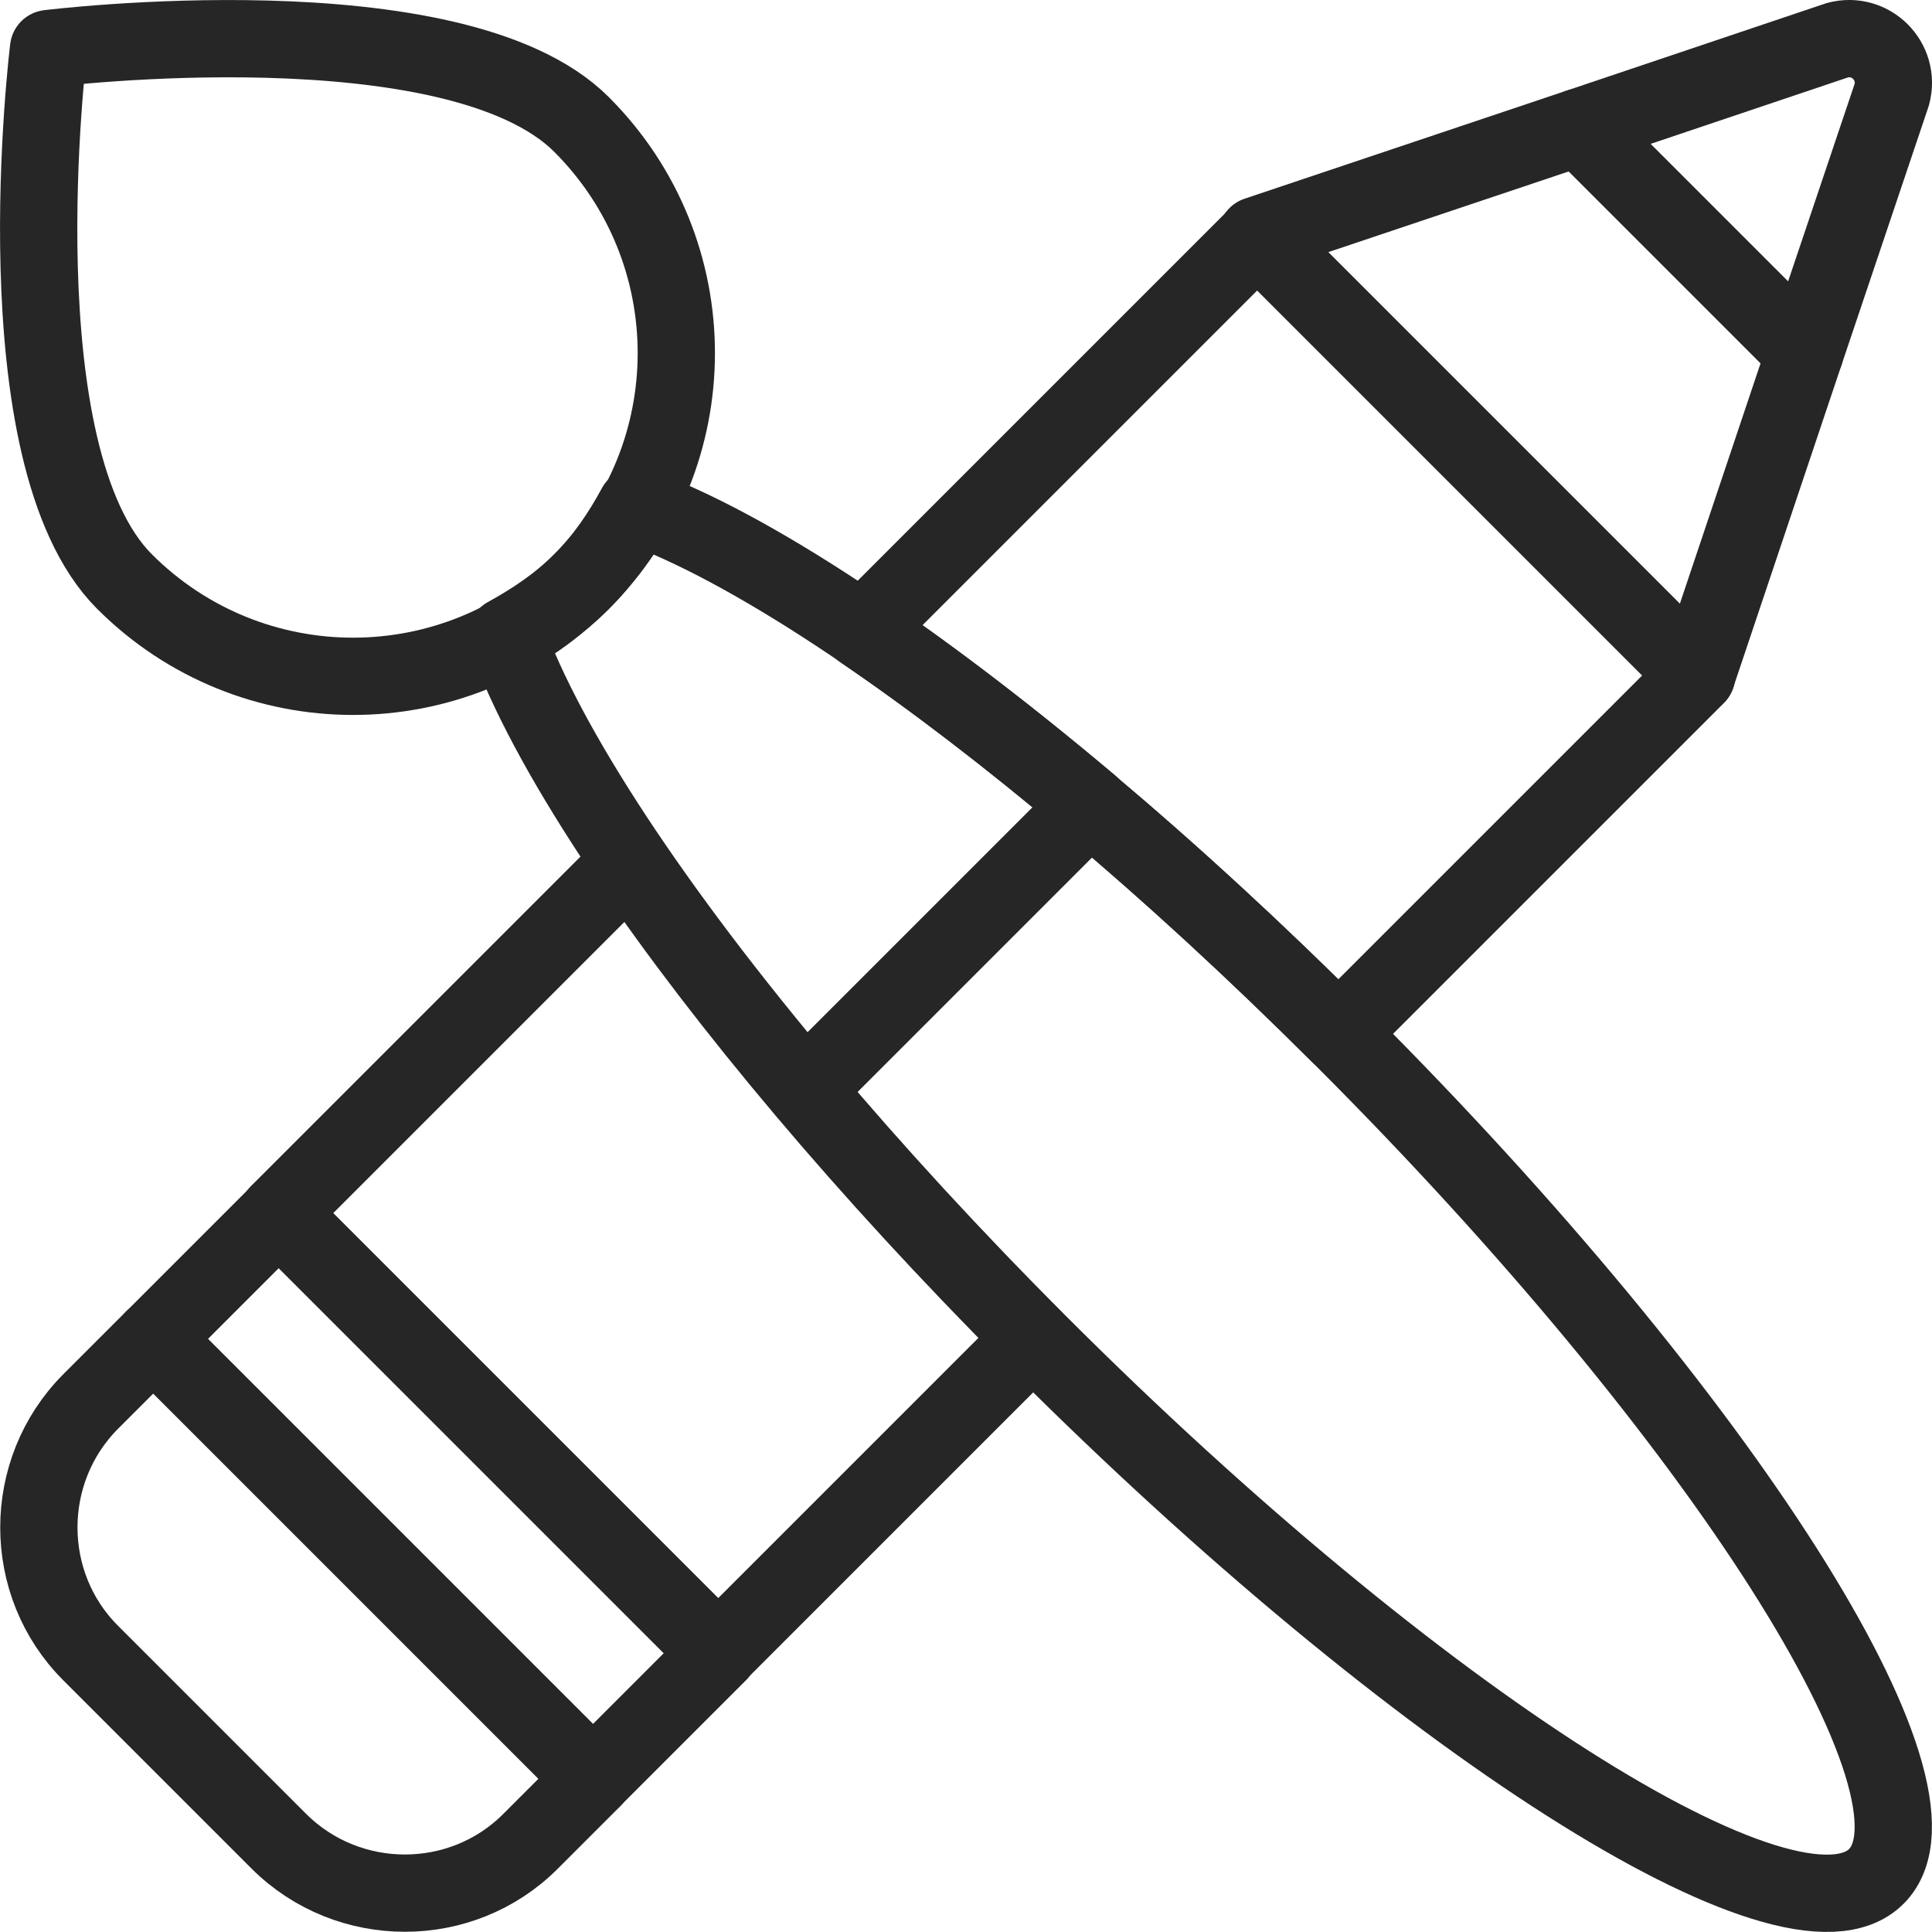
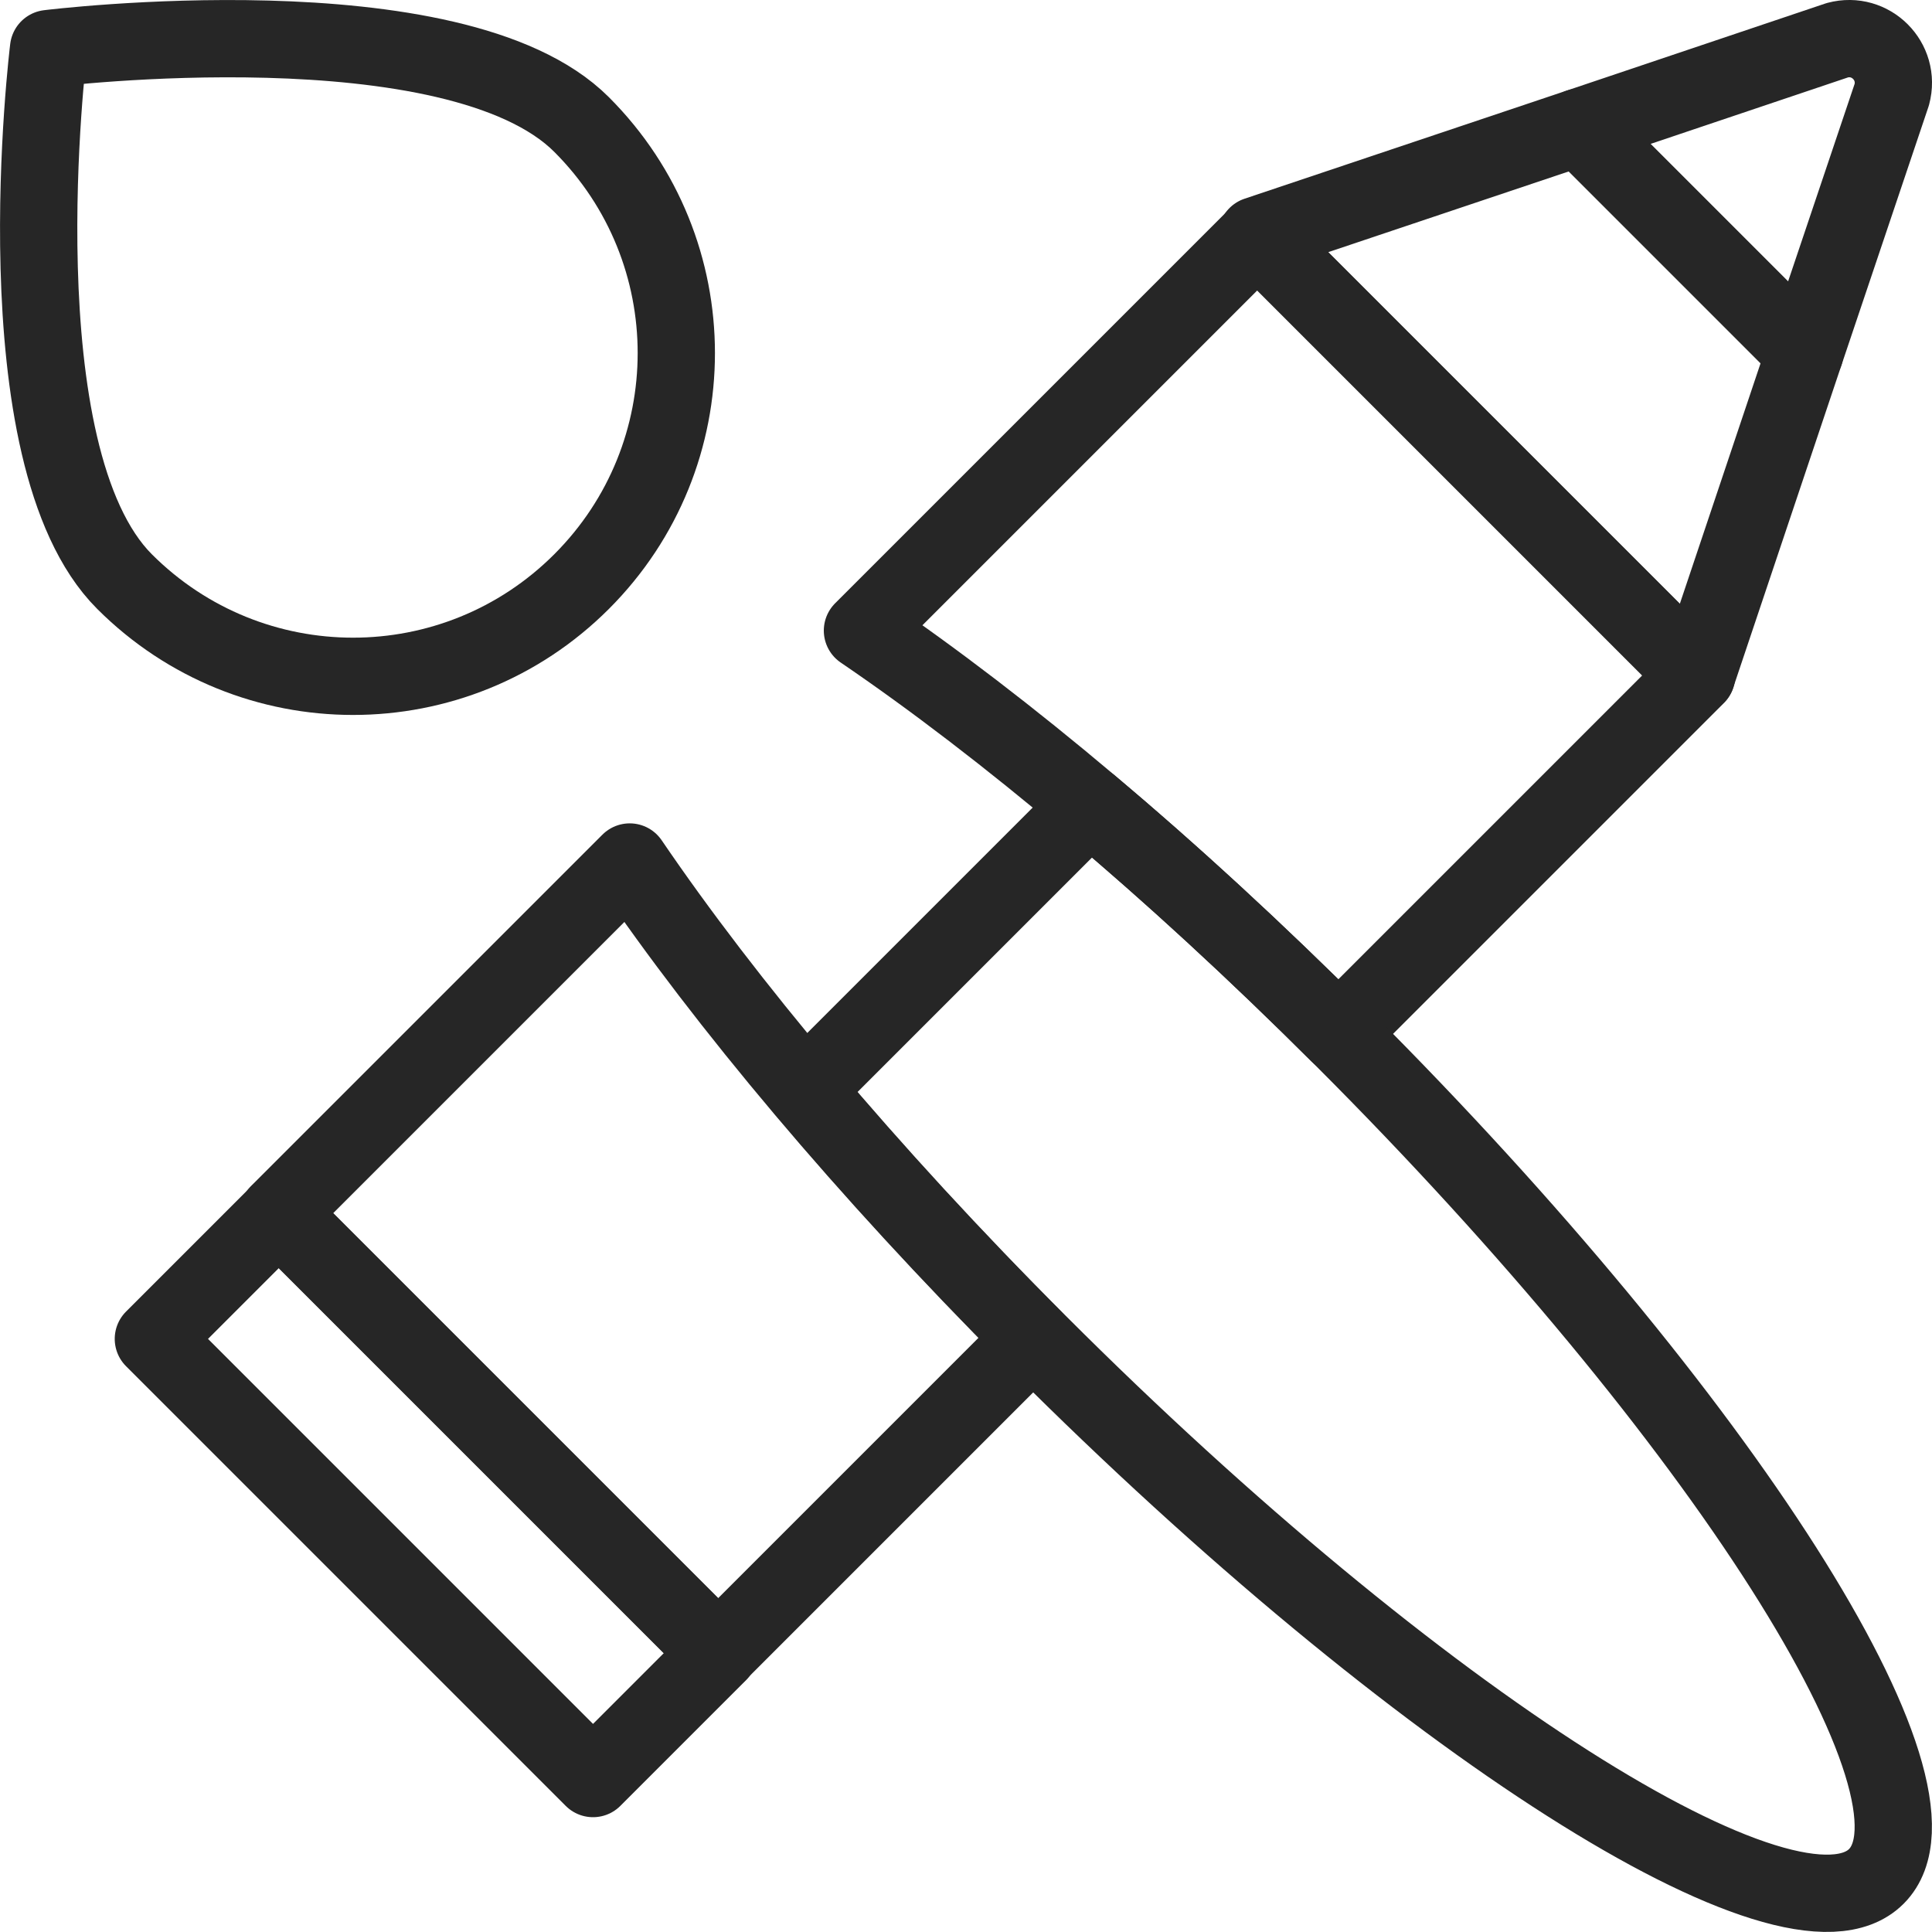
<svg xmlns="http://www.w3.org/2000/svg" id="uuid-cfdf64e2-8a0e-496c-bab8-e5dbde8592b8" data-name="Layer 2" viewBox="0 0 43.75 43.75">
  <defs>
    <style>      .uuid-3ff03f5e-7d16-4e35-aa86-39f16fee54ea {        fill: none;        stroke: #262626;        stroke-linecap: round;        stroke-linejoin: round;        stroke-width: 1.75px;      }    </style>
  </defs>
  <g id="uuid-33587685-cddd-4c49-ae11-c7858fb39ccf" data-name="Icon Set">
    <g>
      <g>
-         <path class="uuid-3ff03f5e-7d16-4e35-aa86-39f16fee54ea" d="m13.43,40.28l-1.42,1.42c-1.56,1.56-4.12,1.56-5.69,0l-4.27-4.27c-1.56-1.56-1.56-4.12,0-5.69l1.42-1.42,9.95,9.95Z" />
        <rect class="uuid-3ff03f5e-7d16-4e35-aa86-39f16fee54ea" x="2.83" y="31.87" width="14.08" height="4.02" transform="translate(26.85 2.94) rotate(45)" />
        <g>
          <polygon class="uuid-3ff03f5e-7d16-4e35-aa86-39f16fee54ea" points="28.46 5.33 38.42 15.29 40.87 7.99 35.76 2.88 28.46 5.33" />
          <path class="uuid-3ff03f5e-7d16-4e35-aa86-39f16fee54ea" d="m41.61.91l-5.85,1.97,5.11,5.11,1.97-5.85c.2-.75-.48-1.43-1.23-1.23Z" />
        </g>
        <g>
          <path class="uuid-3ff03f5e-7d16-4e35-aa86-39f16fee54ea" d="m6.31,27.48l9.95,9.95,7.13-7.13c-3.8-3.81-6.96-7.59-9.13-10.78l-7.96,7.96Z" />
          <path class="uuid-3ff03f5e-7d16-4e35-aa86-39f16fee54ea" d="m38.42,15.29l-9.95-9.95-8.94,8.94c3.19,2.17,6.97,5.33,10.78,9.13l8.11-8.11Z" />
        </g>
      </g>
      <g>
        <path class="uuid-3ff03f5e-7d16-4e35-aa86-39f16fee54ea" d="m13.17,2.82c2.86,2.86,2.86,7.49,0,10.35-2.86,2.86-7.49,2.86-10.35,0C-.04,10.31,1.1,1.1,1.1,1.1,1.1,1.1,10.31-.04,13.17,2.82Z" />
        <g>
          <path class="uuid-3ff03f5e-7d16-4e35-aa86-39f16fee54ea" d="m30.42,23.52c-1.95-1.95-3.88-3.73-5.74-5.29l-6.45,6.45c1.57,1.86,3.35,3.8,5.29,5.74,8.57,8.57,17.07,13.98,18.97,12.07,1.91-1.91-3.5-10.4-12.07-18.97Z" />
-           <path class="uuid-3ff03f5e-7d16-4e35-aa86-39f16fee54ea" d="m14.4,11.47c-.33.61-.72,1.19-1.23,1.7s-1.1.9-1.7,1.23c.9,2.51,3.32,6.2,6.76,10.27l6.45-6.45c-4.08-3.44-7.77-5.86-10.27-6.76Z" />
        </g>
      </g>
    </g>
  </g>
</svg>